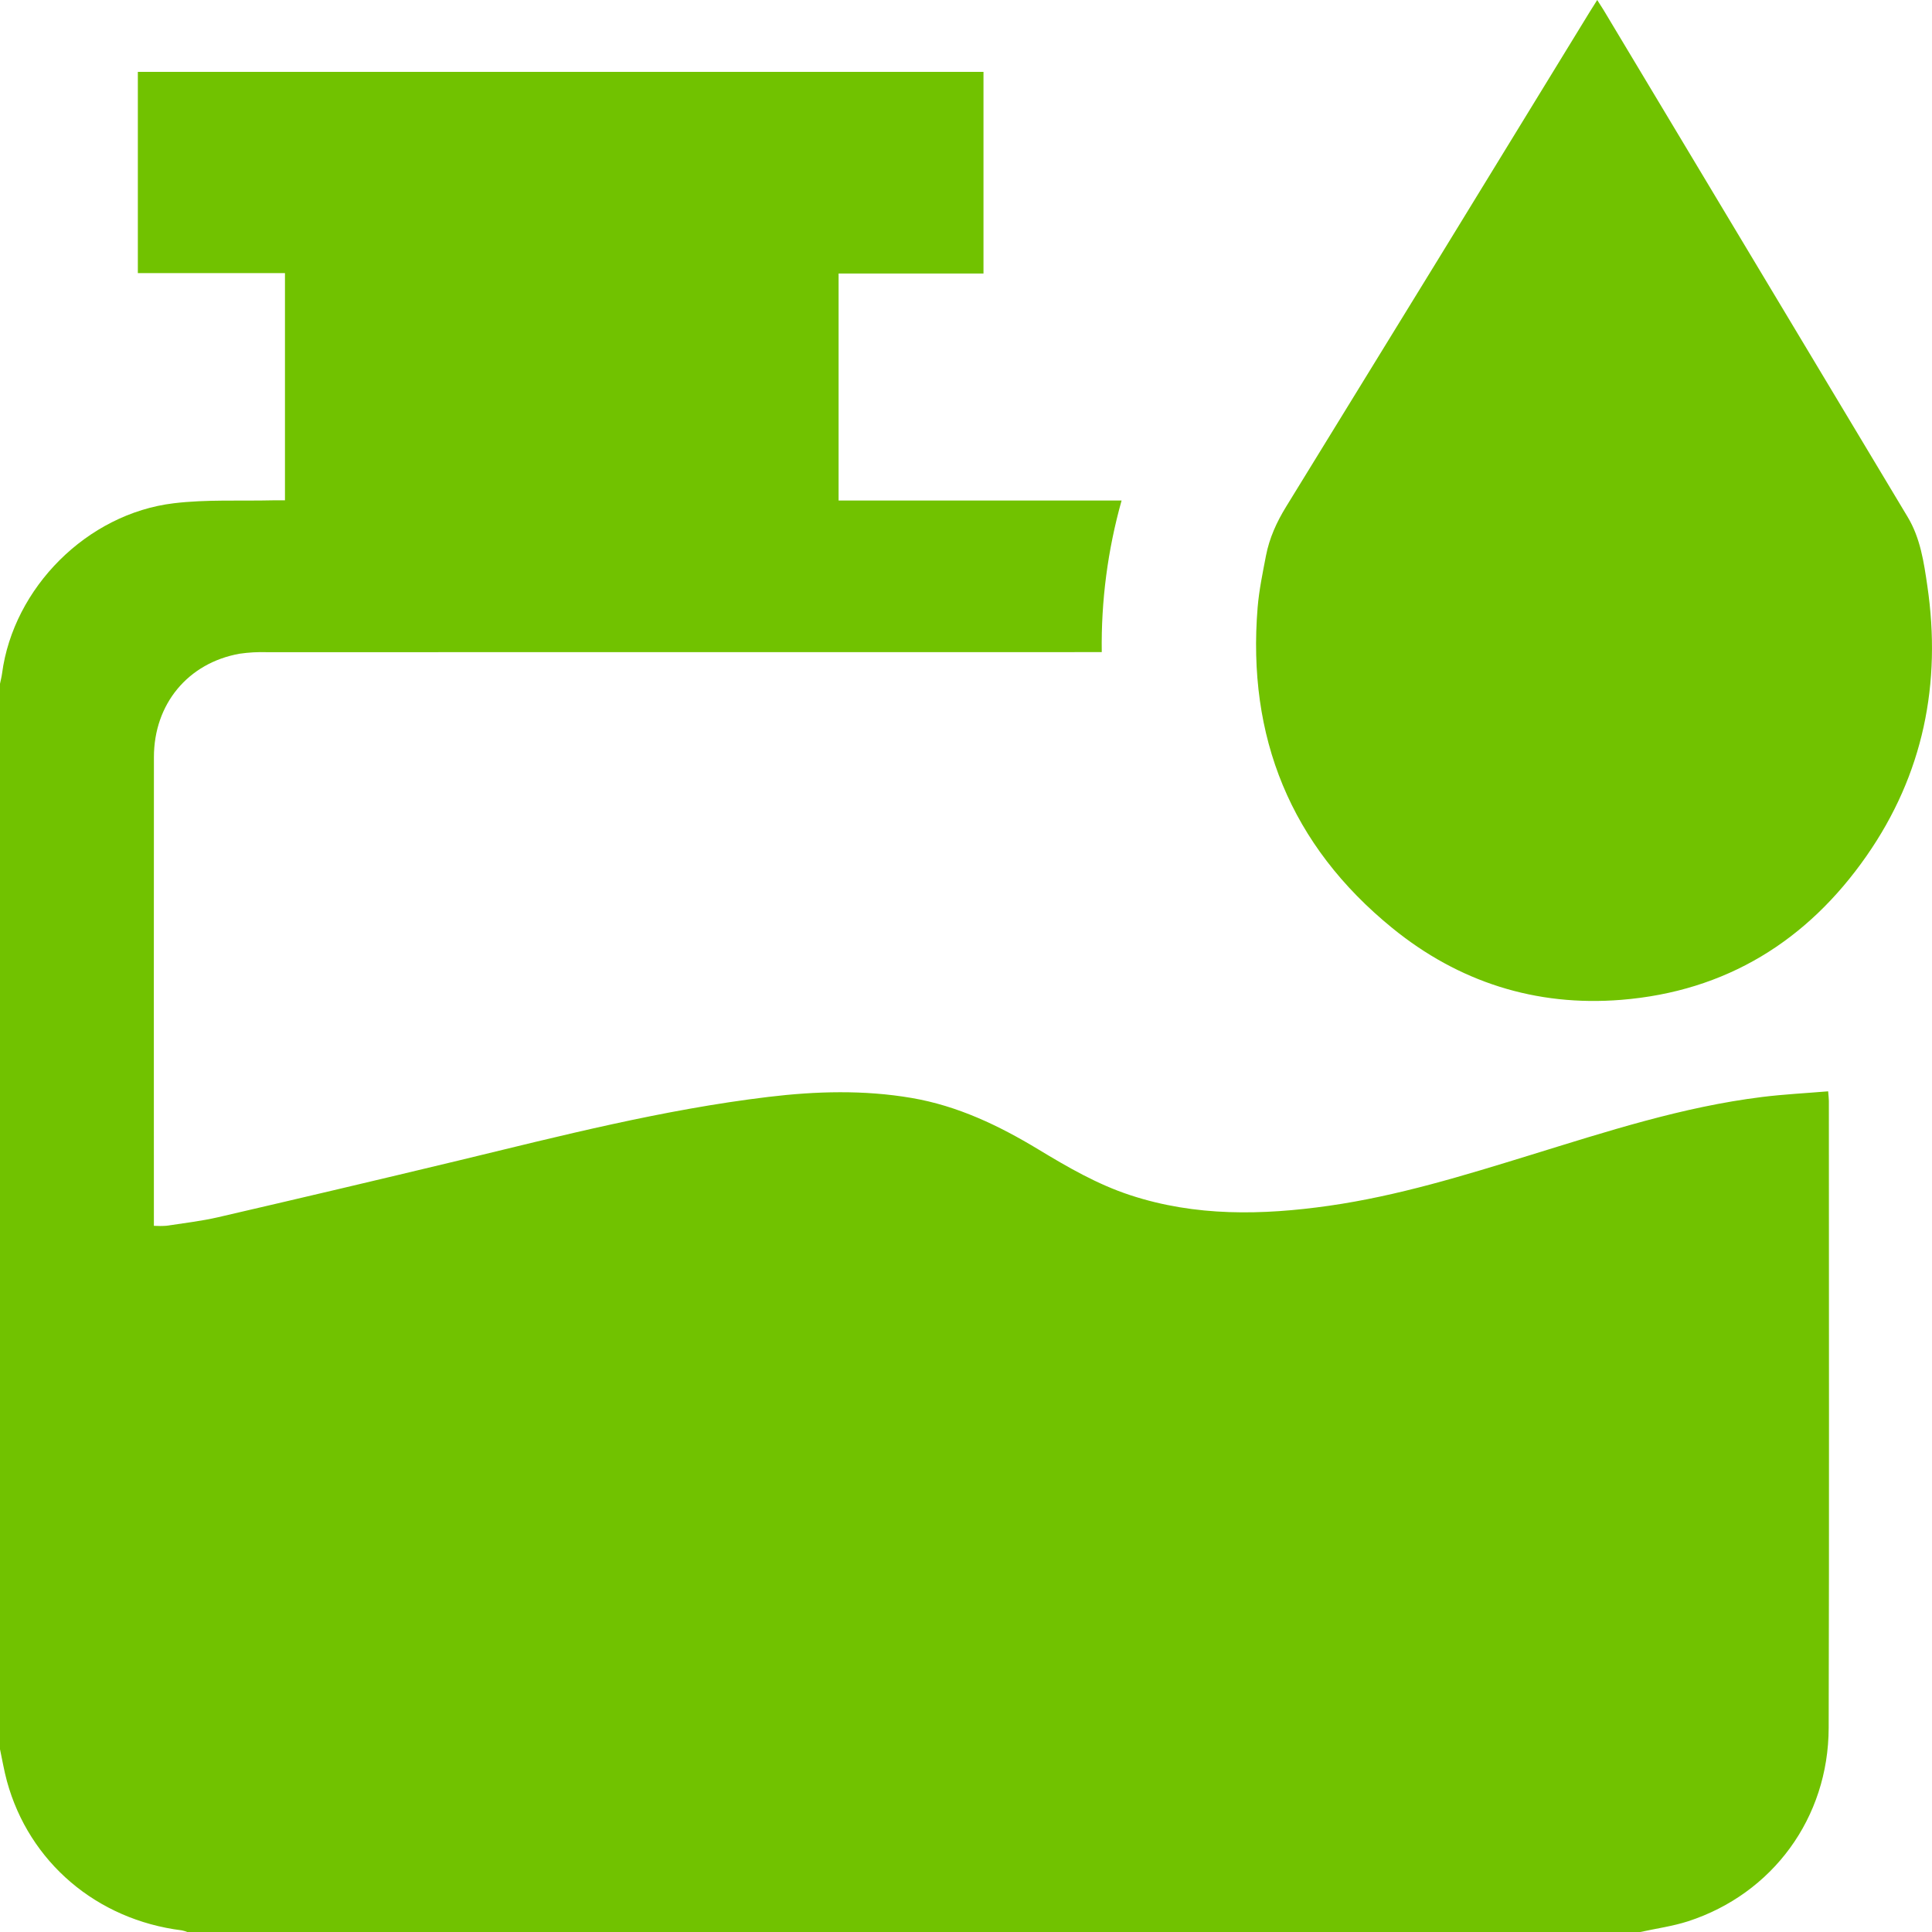
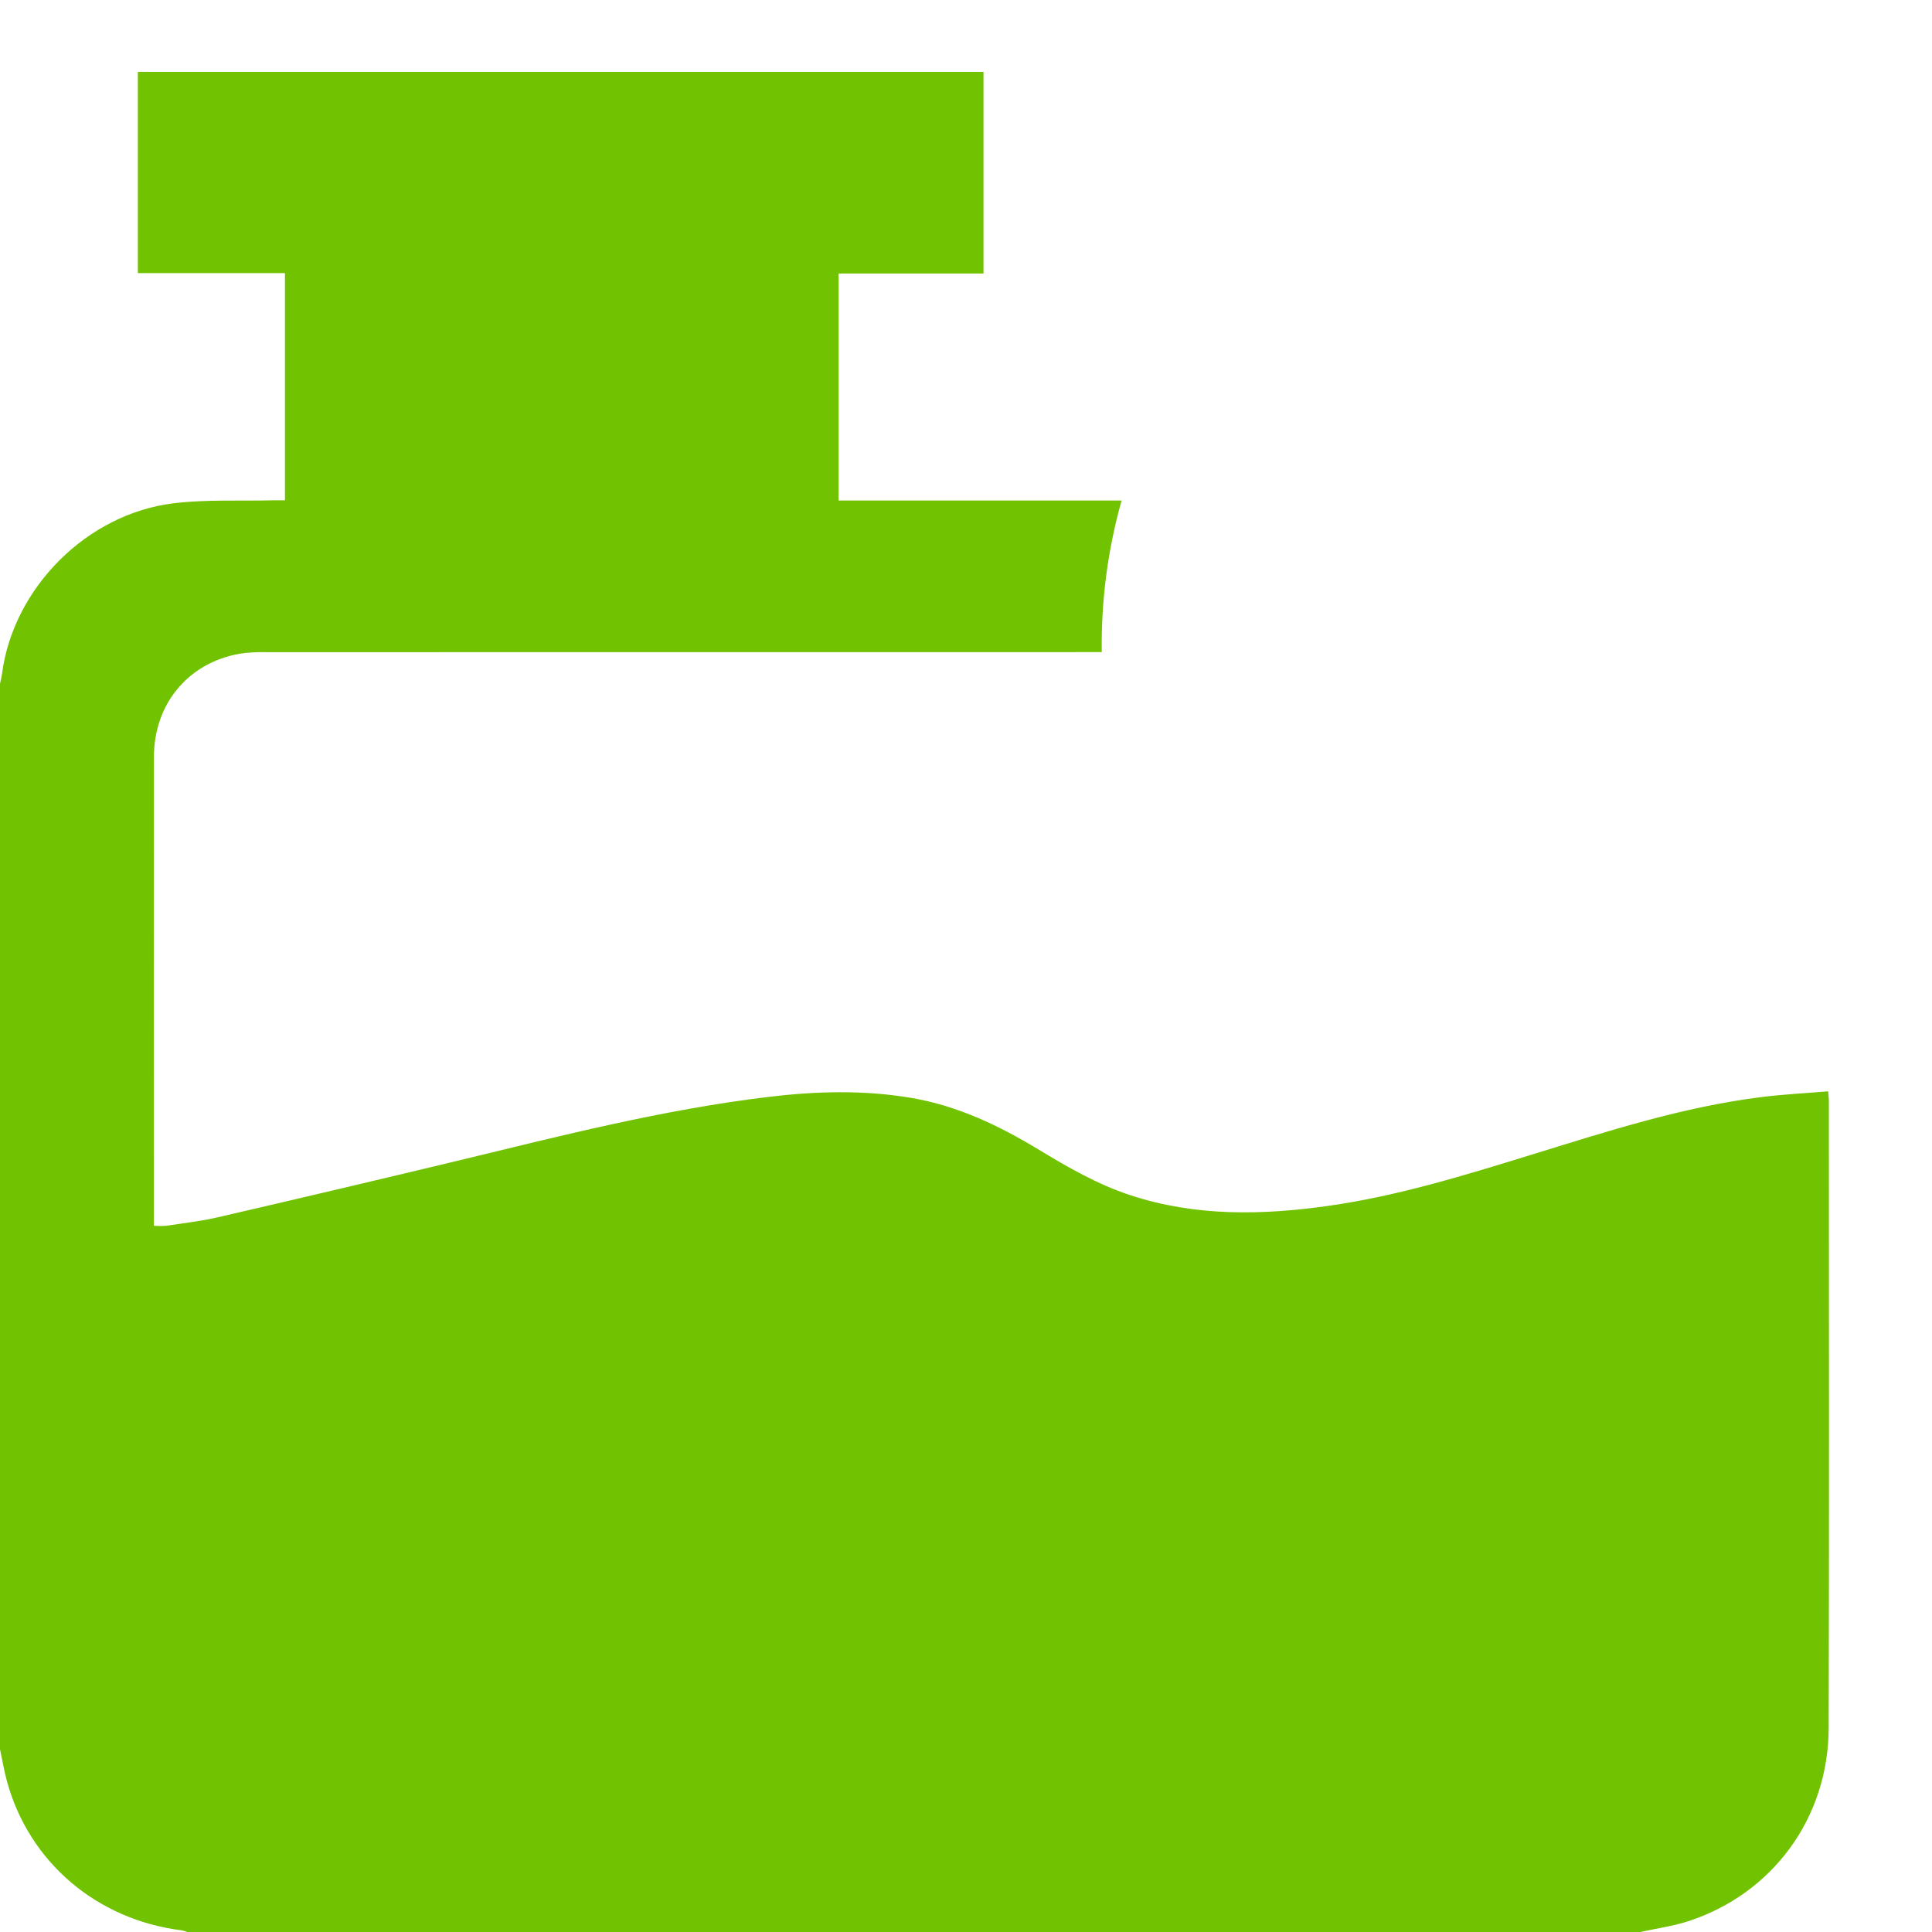
<svg xmlns="http://www.w3.org/2000/svg" width="60" height="60" viewBox="0 0 60 60" fill="none">
  <path d="M50.94 60H5.817C5.761 59.978 5.704 59.961 5.646 59.949C3.006 59.62 0.904 57.833 0.216 55.319C0.127 54.992 0.071 54.656 0 54.324V21.234C0.022 21.127 0.05 21.022 0.064 20.914C0.416 18.258 2.7 15.952 5.399 15.629C6.416 15.507 7.455 15.563 8.484 15.538C8.603 15.536 8.723 15.538 8.85 15.538V8.481H4.281V2.232H30.543V8.495H26.043V15.544H34.832C34.401 17.077 34.194 18.662 34.216 20.252H33.76C25.27 20.252 16.781 20.253 8.291 20.254C8.006 20.245 7.72 20.261 7.438 20.302C5.835 20.59 4.781 21.866 4.78 23.513C4.777 28.263 4.777 33.013 4.779 37.763C4.779 37.86 4.779 37.958 4.779 38.069C4.91 38.077 5.041 38.077 5.172 38.067C5.706 37.985 6.245 37.924 6.769 37.803C9.258 37.227 11.745 36.641 14.229 36.044C17.416 35.273 20.592 34.459 23.858 34.066C25.342 33.888 26.827 33.845 28.309 34.098C29.741 34.342 31.017 34.953 32.242 35.693C33.155 36.245 34.077 36.781 35.101 37.117C37.129 37.784 39.196 37.742 41.274 37.446C43.41 37.141 45.463 36.507 47.515 35.875C49.888 35.144 52.251 34.373 54.731 34.067C55.404 33.984 56.083 33.95 56.775 33.892C56.785 34.033 56.797 34.111 56.797 34.19C56.797 40.681 56.809 47.171 56.791 53.662C56.784 56.456 55.051 58.813 52.425 59.667C51.945 59.822 51.436 59.891 50.94 60Z" fill="#71C200" />
-   <path d="M49.603 0C49.683 0.126 49.742 0.216 49.798 0.307C52.948 5.558 56.098 10.809 59.247 16.06C59.64 16.716 59.748 17.462 59.855 18.194C60.3 21.222 59.732 24.051 57.965 26.584C56.132 29.213 53.608 30.788 50.349 31.051C47.689 31.265 45.291 30.491 43.242 28.824C40.075 26.246 38.727 22.884 39.057 18.863C39.102 18.324 39.214 17.789 39.316 17.257C39.422 16.71 39.647 16.214 39.943 15.733C43.096 10.612 46.241 5.487 49.378 0.357C49.445 0.247 49.515 0.139 49.603 0Z" fill="#71C200" />
</svg>